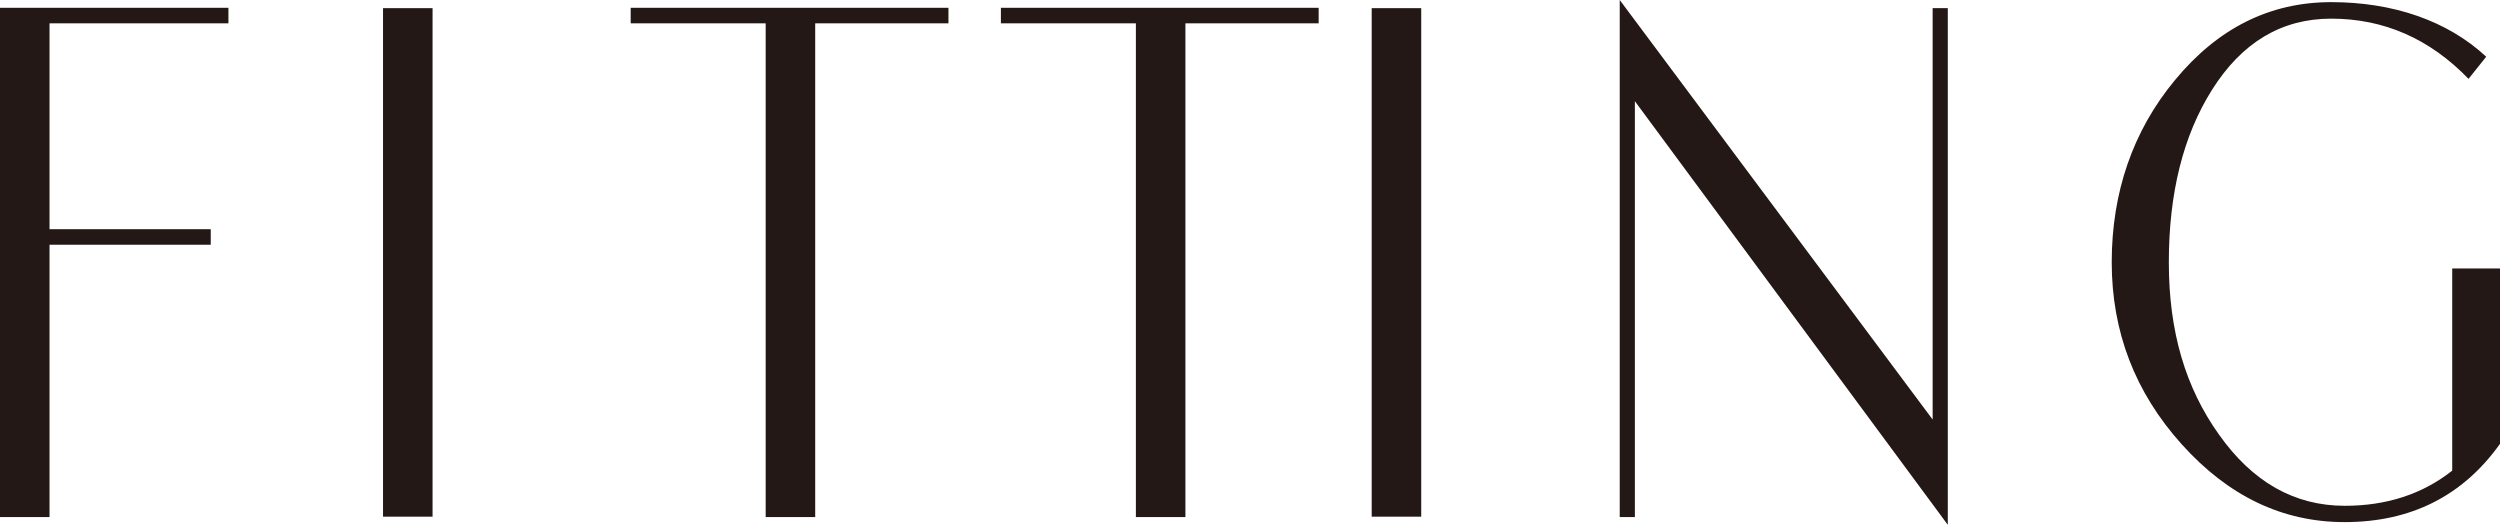
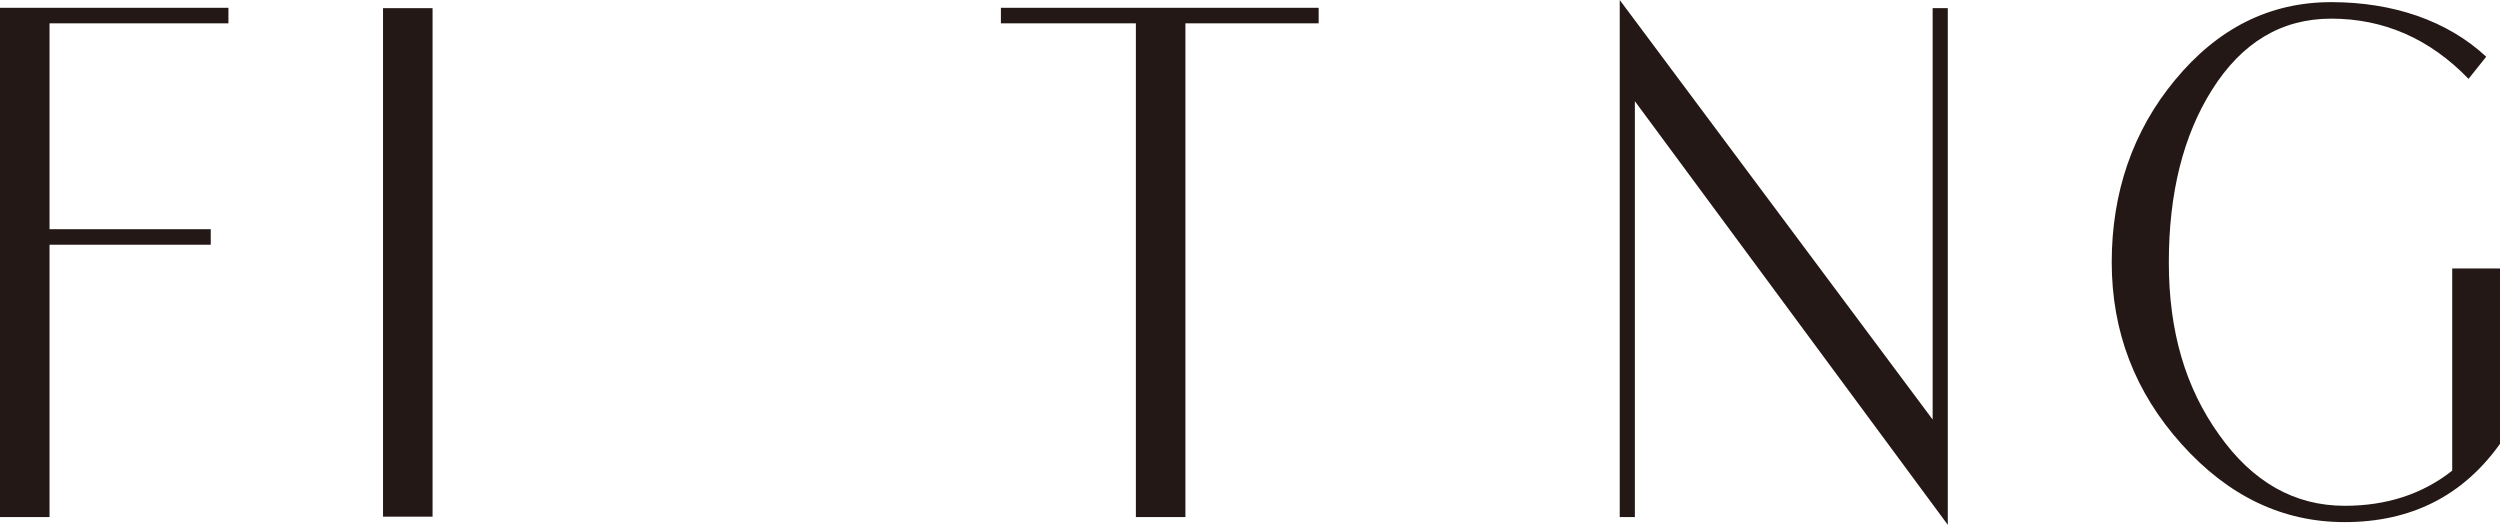
<svg xmlns="http://www.w3.org/2000/svg" id="_レイヤー_2" data-name="レイヤー 2" viewBox="0 0 128.71 27.02">
  <defs>
    <style>
      .cls-1 {
        fill: #231815;
      }
    </style>
  </defs>
  <g id="_レイヤー_1-2" data-name="レイヤー 1">
    <g>
      <path class="cls-1" d="M11.76,1.2H2.55v10.6h8.3v.8H2.55v14.02H0V.4h11.76v.8Z" />
      <path class="cls-1" d="M22.27,26.6h-2.55V.42h2.55v26.18Z" />
-       <path class="cls-1" d="M48.83,1.2h-6.86v25.42h-2.55V1.2h-6.95V.4h16.36v.8Z" />
      <path class="cls-1" d="M67.89,1.2h-6.86v25.42h-2.55V1.2h-6.95V.4h16.36v.8Z" />
-       <path class="cls-1" d="M73.17,26.6h-2.55V.42h2.55v26.18Z" />
      <path class="cls-1" d="M100.28,27.02l-16.11-21.81v21.41h-.78V0l16.11,21.6V.42h.78v26.6Z" />
      <path class="cls-1" d="M128.71,22.85c-1.91,2.68-4.58,4.03-8,4.03-3.2,0-5.99-1.34-8.39-4.01-2.4-2.67-3.6-5.79-3.6-9.37s1.08-6.75,3.25-9.37C114.18,1.45,116.86.11,120.02.11s5.97.94,7.98,2.81l-.91,1.14c-2-2.07-4.36-3.1-7.07-3.1-2.55,0-4.6,1.22-6.14,3.67-1.48,2.35-2.22,5.31-2.22,8.88s.86,6.45,2.58,8.86c1.73,2.45,3.89,3.67,6.48,3.67,2.15,0,4-.6,5.53-1.81v-10.41h2.47v9.04Z" />
    </g>
  </g>
</svg>